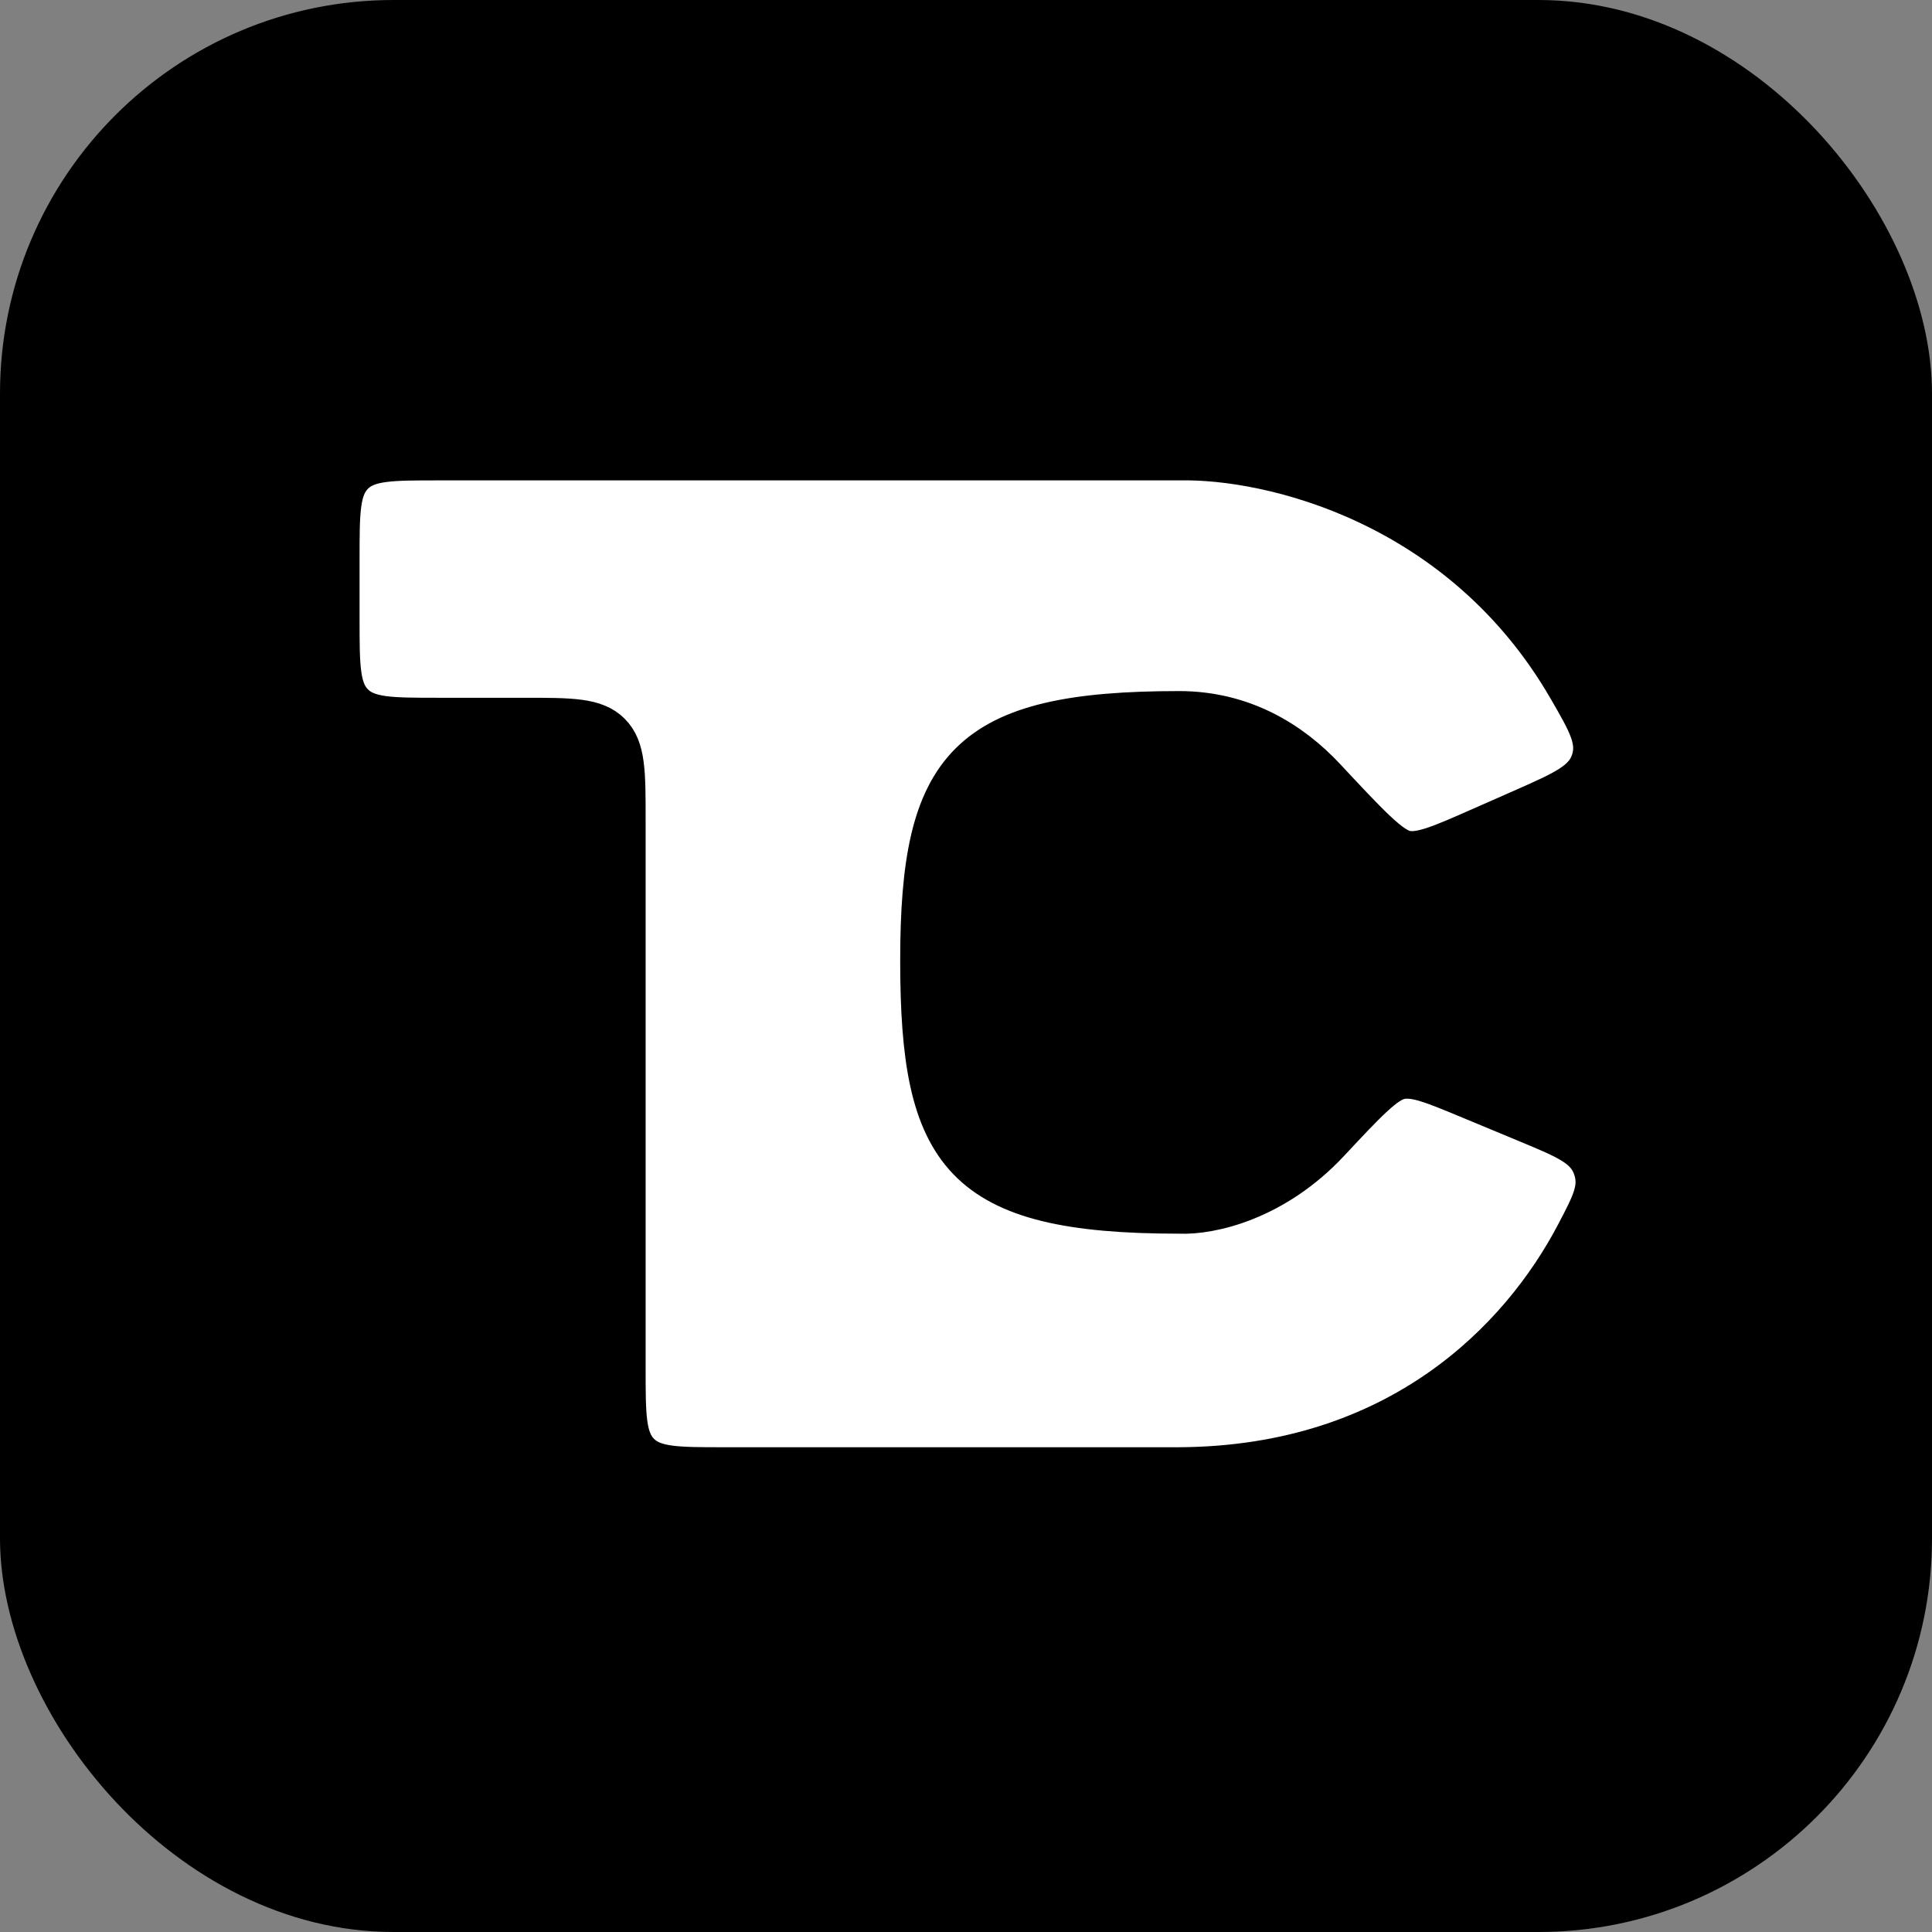
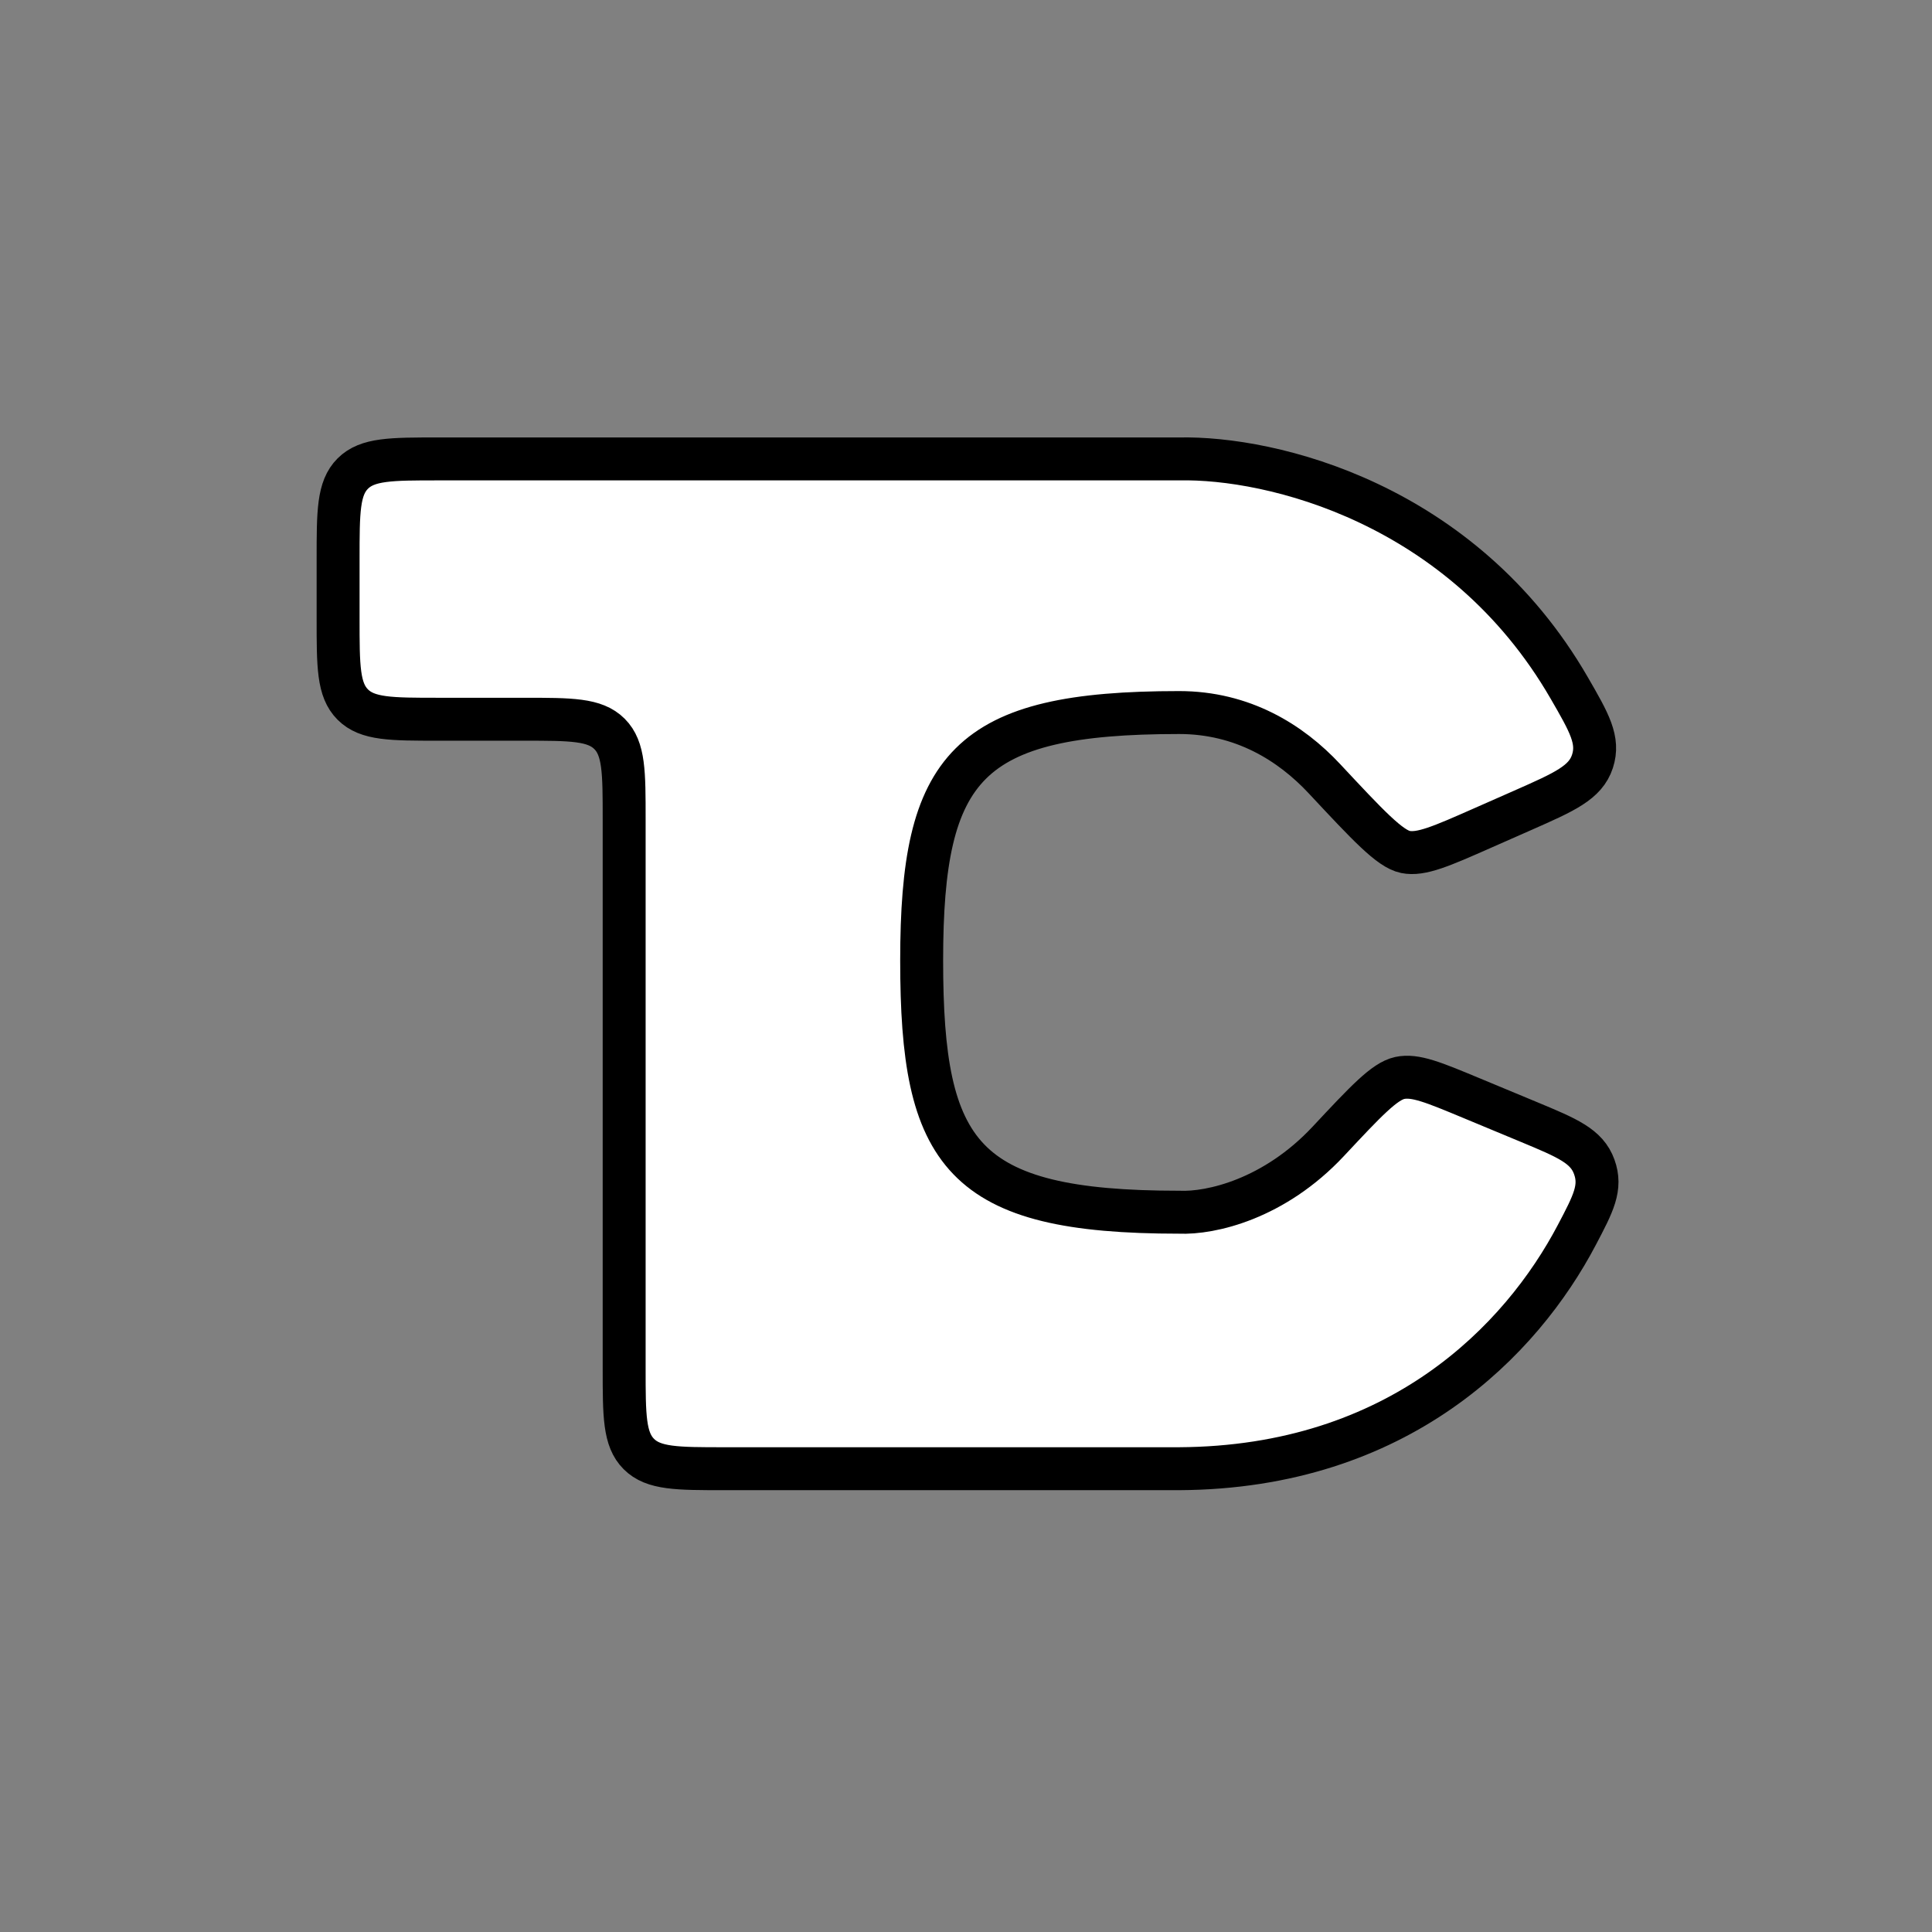
<svg xmlns="http://www.w3.org/2000/svg" width="80" height="80" viewBox="0 0 80 80" fill="none">
  <rect x="0" y="0" width="80" height="80" fill="#808080" stroke="none" />
-   <rect width="80" height="80" rx="16.296" fill="black" />
  <path d="M48.825 19.003H18.148C16.193 19.003 15.215 19.003 14.607 19.61C14 20.217 14 21.195 14 23.151V25.633C14 27.589 14 28.567 14.607 29.174C15.215 29.782 16.193 29.782 18.148 29.782H21.697C23.652 29.782 24.63 29.782 25.238 30.389C25.845 30.997 25.845 31.974 25.845 33.93V56.668C25.845 58.623 25.845 59.601 26.453 60.208C27.06 60.816 28.038 60.816 29.993 60.816H48.825C57.931 60.767 63.003 55.493 65.294 51.135C65.981 49.829 66.325 49.176 66.014 48.316C65.704 47.456 64.903 47.123 63.303 46.457L60.903 45.459C59.365 44.819 58.597 44.5 57.962 44.636C57.328 44.773 56.552 45.602 55.001 47.261L55.001 47.261C52.766 49.65 50.149 50.253 48.825 50.195C39.815 50.195 38.164 47.826 38.164 39.771C38.164 31.716 40.037 29.505 48.825 29.505C51.454 29.505 53.445 30.748 54.843 32.246C56.647 34.178 57.549 35.145 58.197 35.278C58.846 35.41 59.693 35.037 61.387 34.289L63.063 33.55C64.789 32.788 65.652 32.407 65.94 31.527C66.227 30.648 65.812 29.929 64.981 28.491C60.55 20.82 52.643 18.922 48.825 19.003Z" fill="white" stroke="black" stroke-width="1.778" />
</svg>